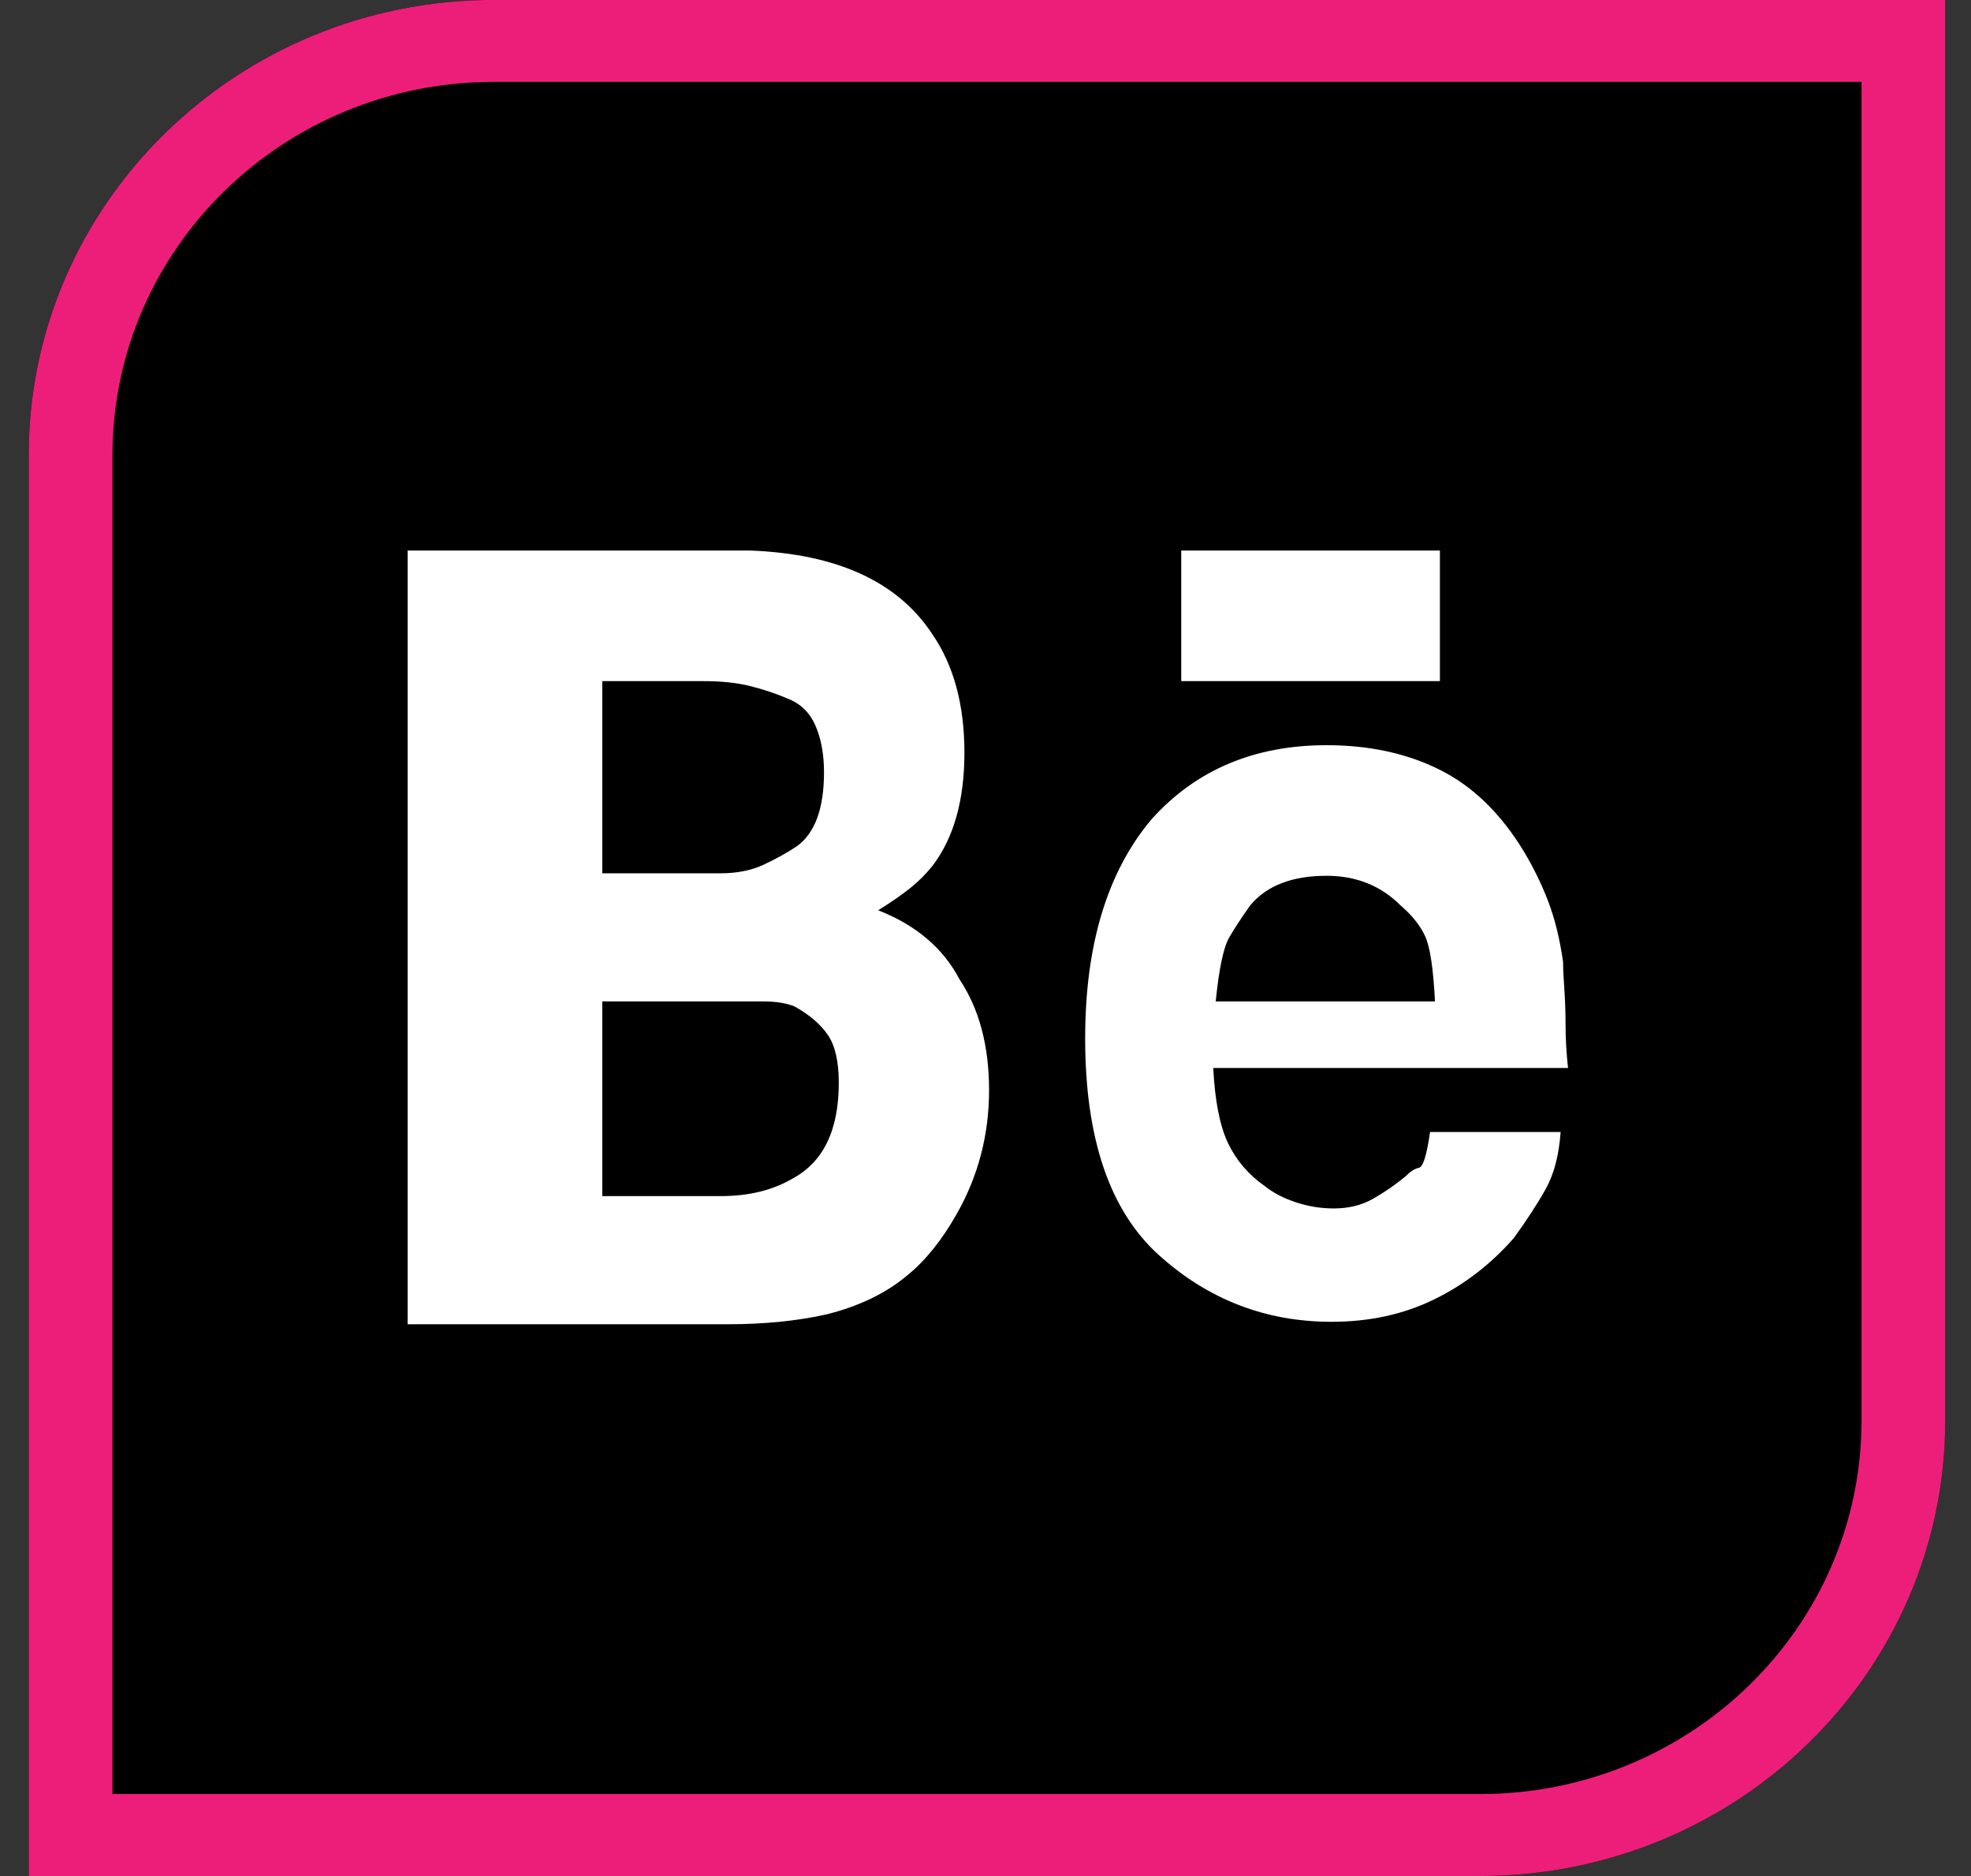
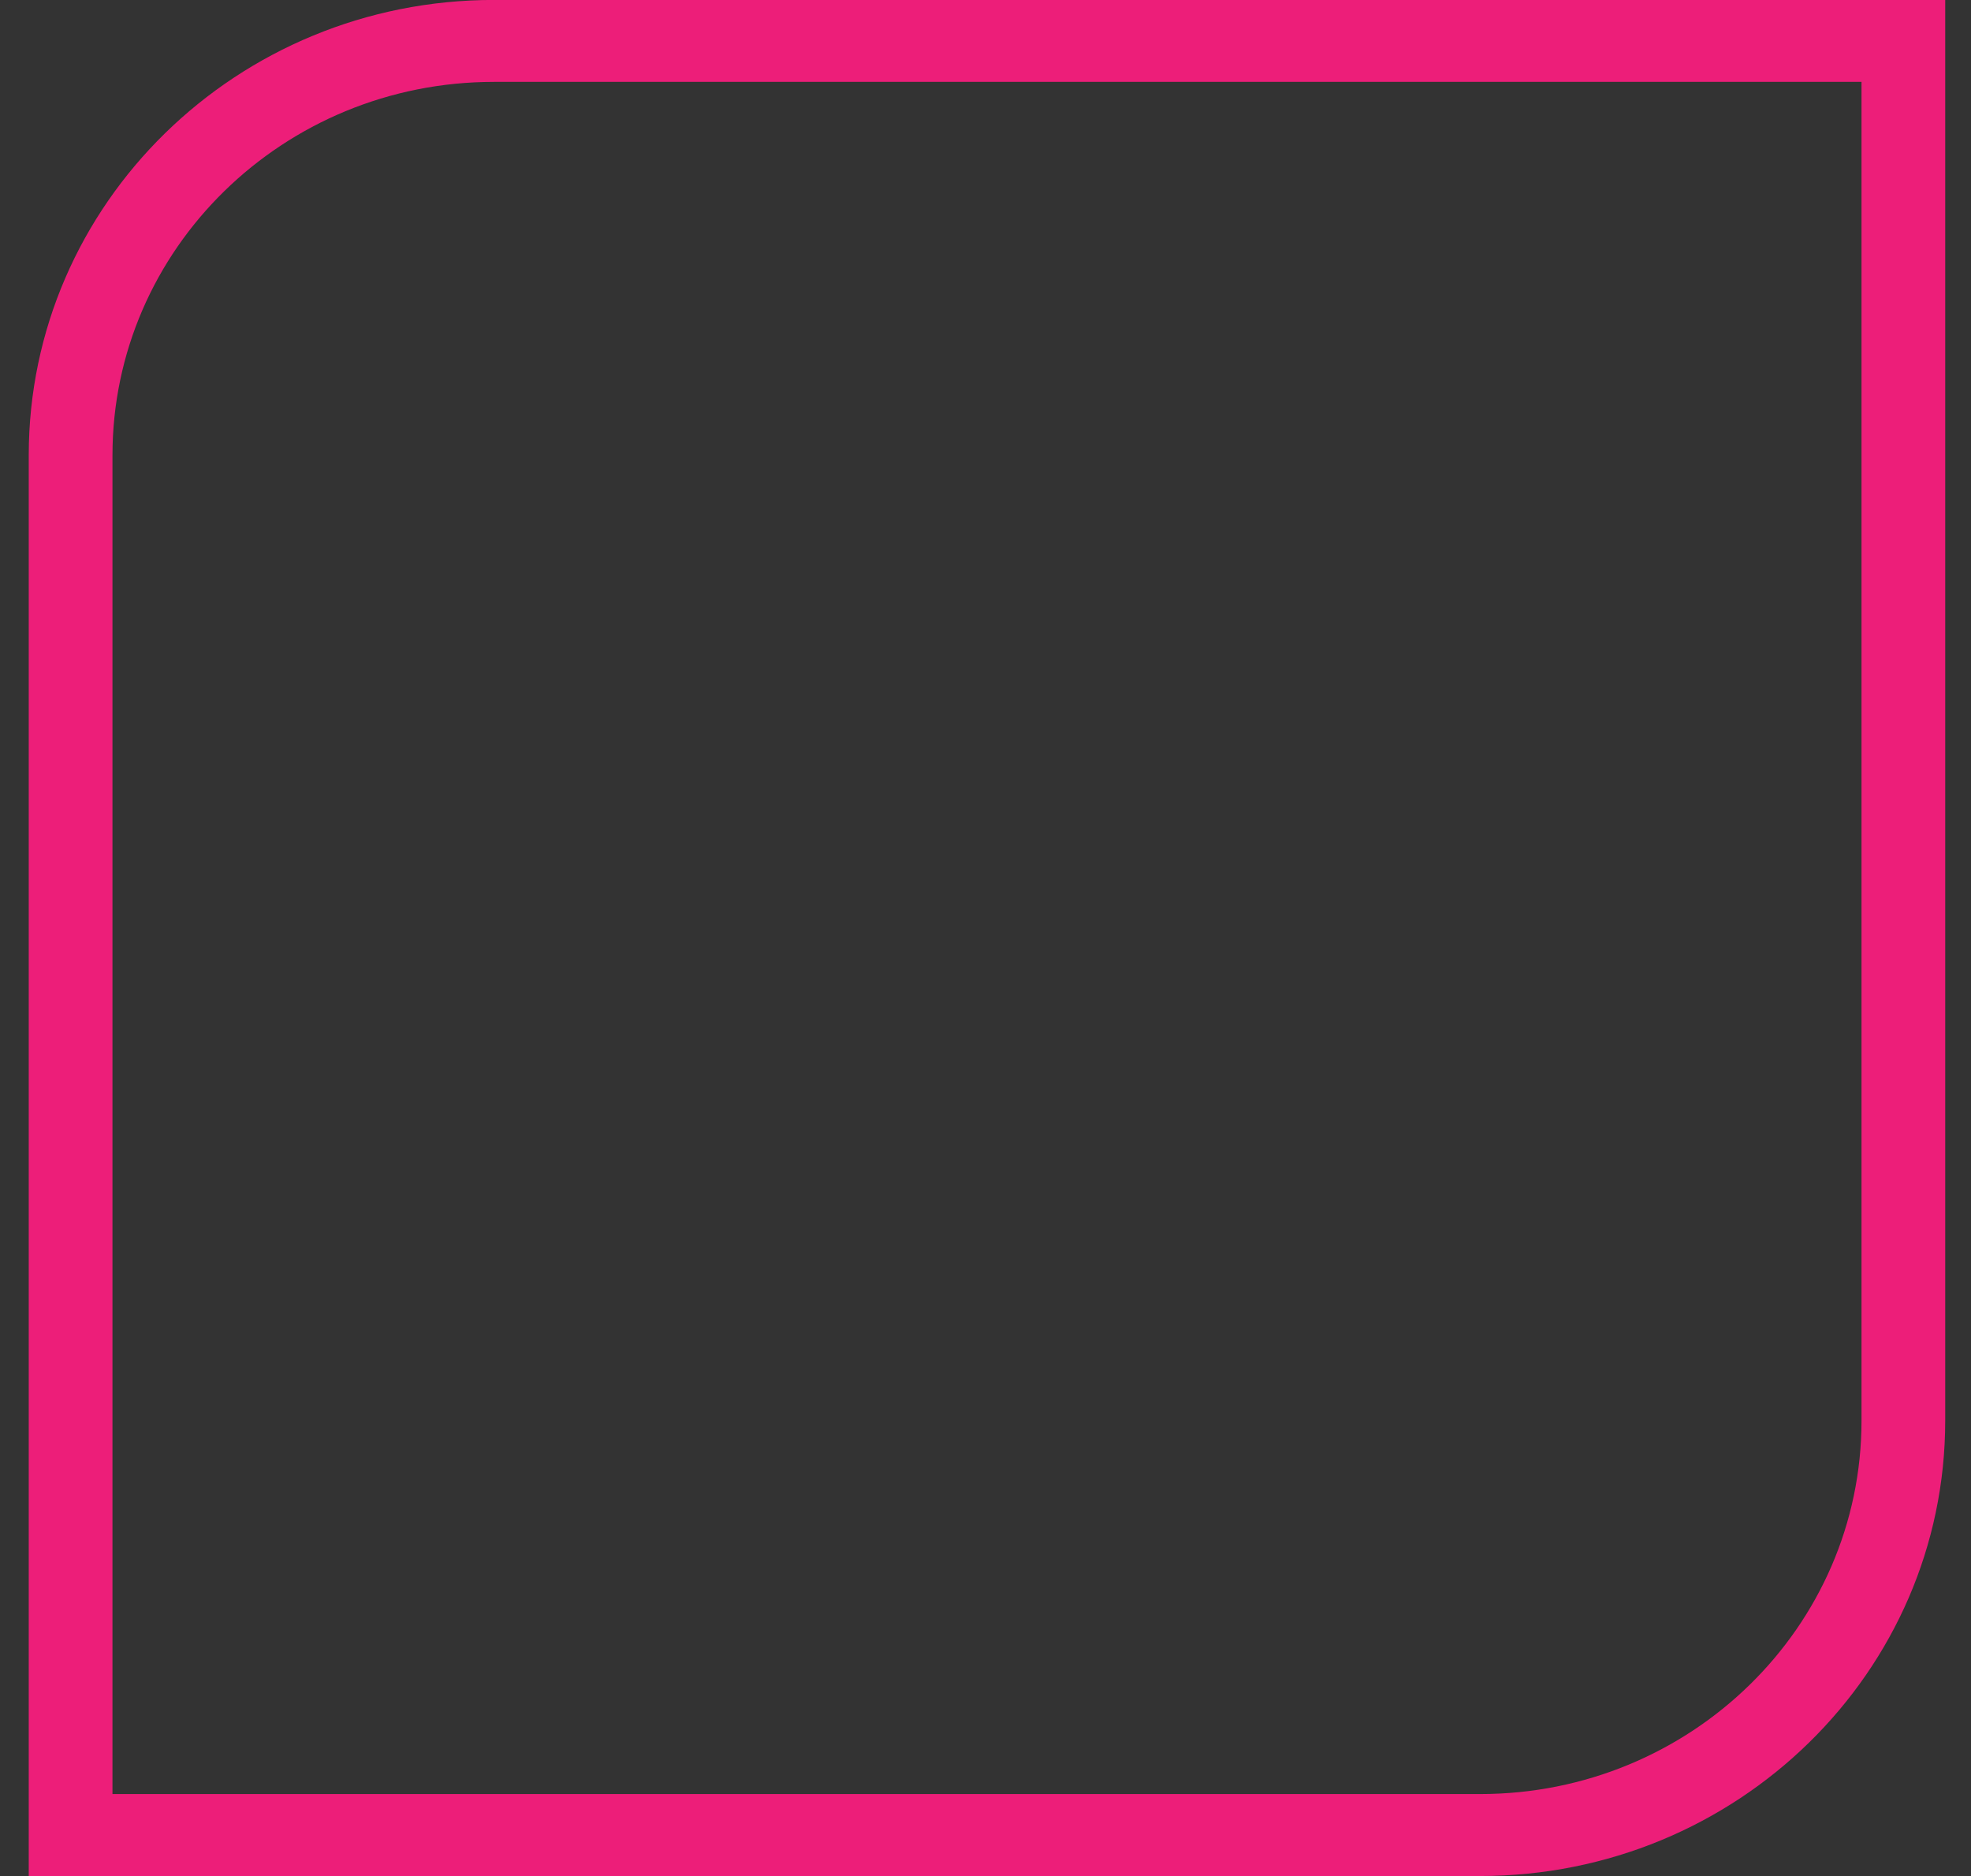
<svg xmlns="http://www.w3.org/2000/svg" width="62" height="59" viewBox="0 0 62 59" fill="none">
  <rect x="0" y="0" width="62" height="59" fill="#333333" stroke="none" />
-   <path d="M0.904 14.319C0.904 6.409 7.455 -0.002 15.537 -0.002H61.189V44.679C61.189 52.588 54.638 59 46.557 59H0.904V14.319Z" fill="black" />
  <path fill-rule="evenodd" clip-rule="evenodd" d="M58.556 2.575H15.537C8.91 2.575 3.538 7.833 3.538 14.319V56.422H46.557C53.184 56.422 58.556 51.165 58.556 44.679V2.575ZM15.537 -0.002C7.455 -0.002 0.904 6.409 0.904 14.319V59H46.557C54.638 59 61.189 52.588 61.189 44.679V-0.002H15.537Z" fill="#ED1E79" />
-   <path d="M29.33 19.948C30.002 20.93 30.337 22.17 30.337 23.668C30.337 25.166 30.002 26.355 29.33 27.233C29.123 27.491 28.891 27.724 28.632 27.93C28.374 28.137 28.038 28.37 27.625 28.628C28.813 29.093 29.666 29.816 30.182 30.798C30.802 31.728 31.112 32.89 31.112 34.285C31.112 35.68 30.776 36.972 30.105 38.16C29.64 38.986 29.123 39.632 28.555 40.097C27.883 40.666 27.031 41.079 25.998 41.337C25.533 41.441 25.042 41.518 24.525 41.57C24.009 41.621 23.466 41.647 22.898 41.647H12.823V17.314H23.595C26.333 17.417 28.245 18.295 29.33 19.948ZM18.945 21.421V27.465H22.665C23.182 27.465 23.634 27.375 24.021 27.194C24.409 27.013 24.758 26.82 25.068 26.613C25.636 26.2 25.92 25.425 25.92 24.288C25.92 23.72 25.83 23.229 25.649 22.816C25.468 22.402 25.171 22.118 24.758 21.963C24.396 21.808 24.009 21.679 23.595 21.576C23.182 21.472 22.691 21.421 22.123 21.421H18.945ZM18.945 31.495V37.617H22.665C23.544 37.617 24.293 37.437 24.913 37.075C25.894 36.558 26.385 35.551 26.385 34.053C26.385 33.381 26.269 32.877 26.036 32.541C25.804 32.206 25.455 31.909 24.99 31.65C24.732 31.547 24.409 31.495 24.021 31.495H18.945ZM45.294 24.211C46.327 24.727 47.206 25.58 47.929 26.768C48.239 27.285 48.497 27.814 48.704 28.357C48.91 28.899 49.066 29.532 49.169 30.255C49.169 30.462 49.182 30.746 49.208 31.108C49.233 31.469 49.246 31.831 49.246 32.193C49.246 32.658 49.272 33.123 49.324 33.588H38.164C38.216 34.621 38.371 35.409 38.629 35.951C38.888 36.494 39.275 36.946 39.792 37.307C40.05 37.514 40.373 37.682 40.761 37.811C41.148 37.94 41.548 38.005 41.962 38.005C42.427 38.005 42.84 37.902 43.202 37.695C43.563 37.488 43.899 37.256 44.209 36.998C44.364 36.843 44.506 36.752 44.635 36.726C44.764 36.7 44.881 36.326 44.984 35.602H49.091C49.04 36.326 48.885 36.92 48.626 37.385C48.368 37.85 48.032 38.367 47.619 38.935C46.896 39.761 46.056 40.407 45.1 40.872C44.145 41.337 43.072 41.57 41.884 41.57C39.818 41.57 38.009 40.872 36.459 39.477C34.91 38.082 34.135 35.809 34.135 32.658C34.135 29.713 34.832 27.414 36.227 25.761C37.622 24.211 39.456 23.436 41.729 23.436C43.072 23.436 44.261 23.694 45.294 24.211ZM39.327 28.473C39.069 28.834 38.849 29.17 38.668 29.48C38.487 29.79 38.345 30.462 38.242 31.495H45.139C45.087 30.462 44.984 29.777 44.829 29.442C44.674 29.106 44.416 28.783 44.054 28.473C43.434 27.853 42.659 27.543 41.729 27.543C40.644 27.543 39.843 27.853 39.327 28.473ZM45.294 21.421H37.157V17.314H45.294V21.421Z" fill="white" />
</svg>